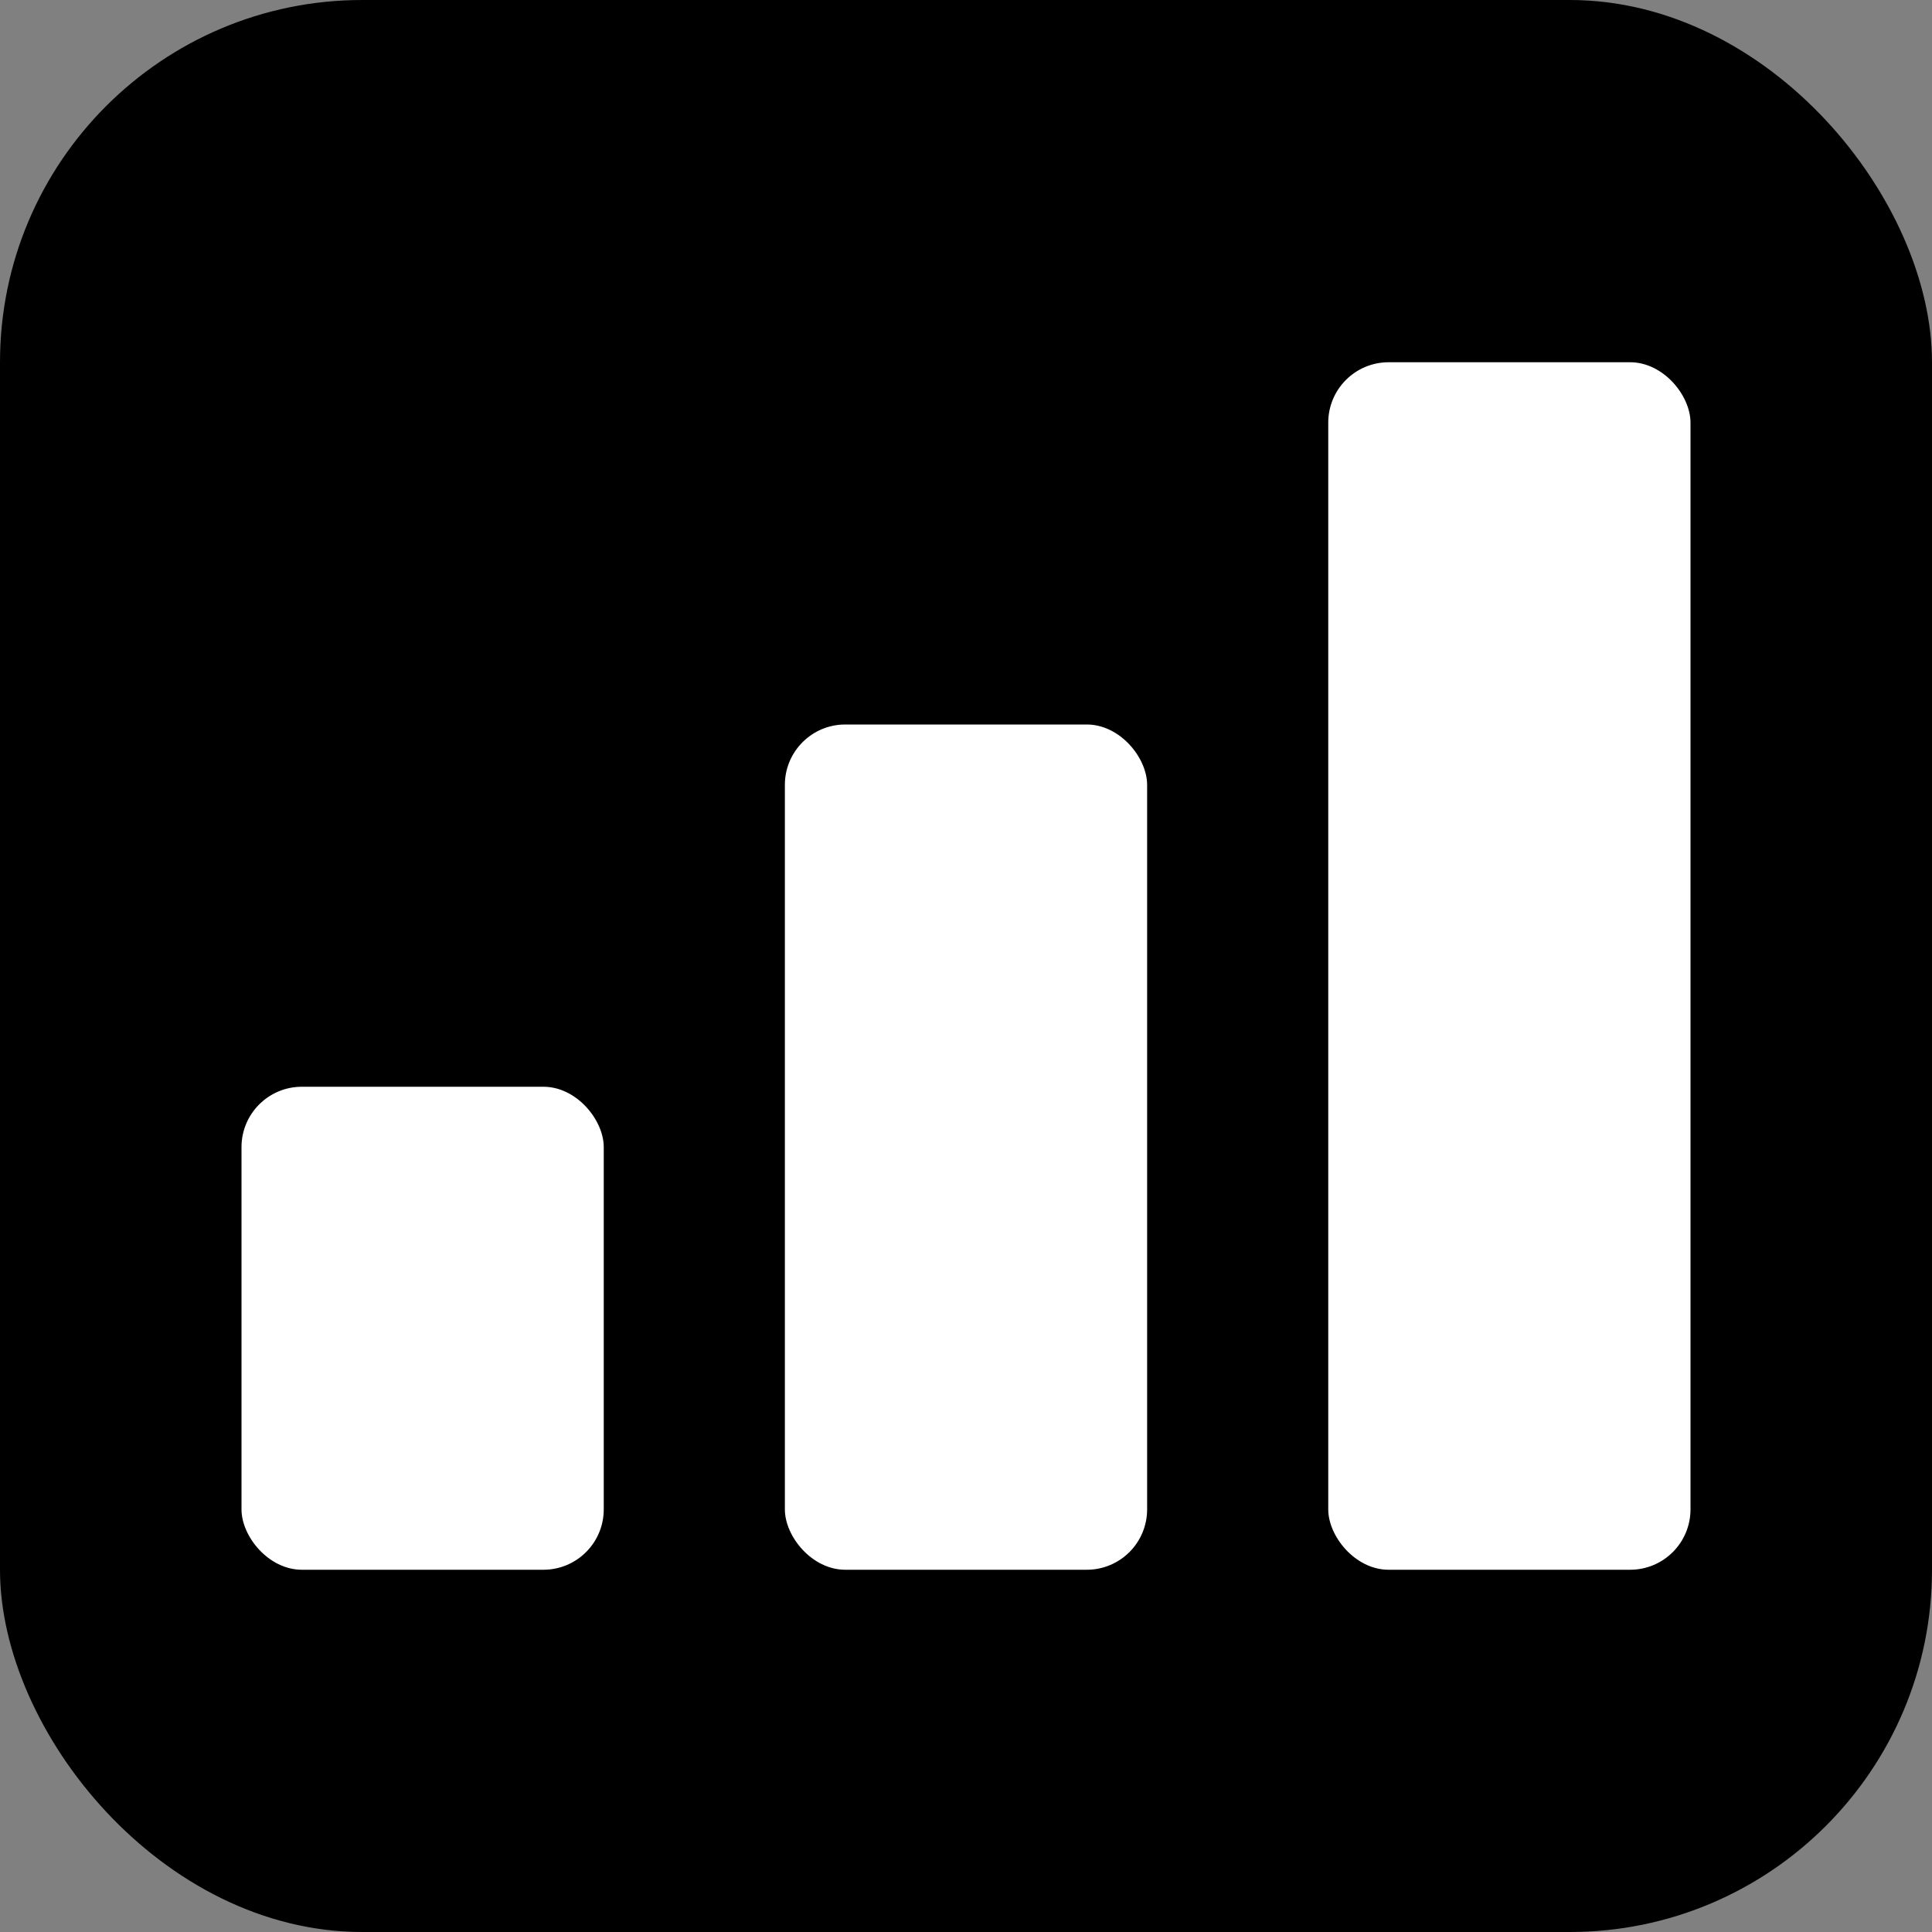
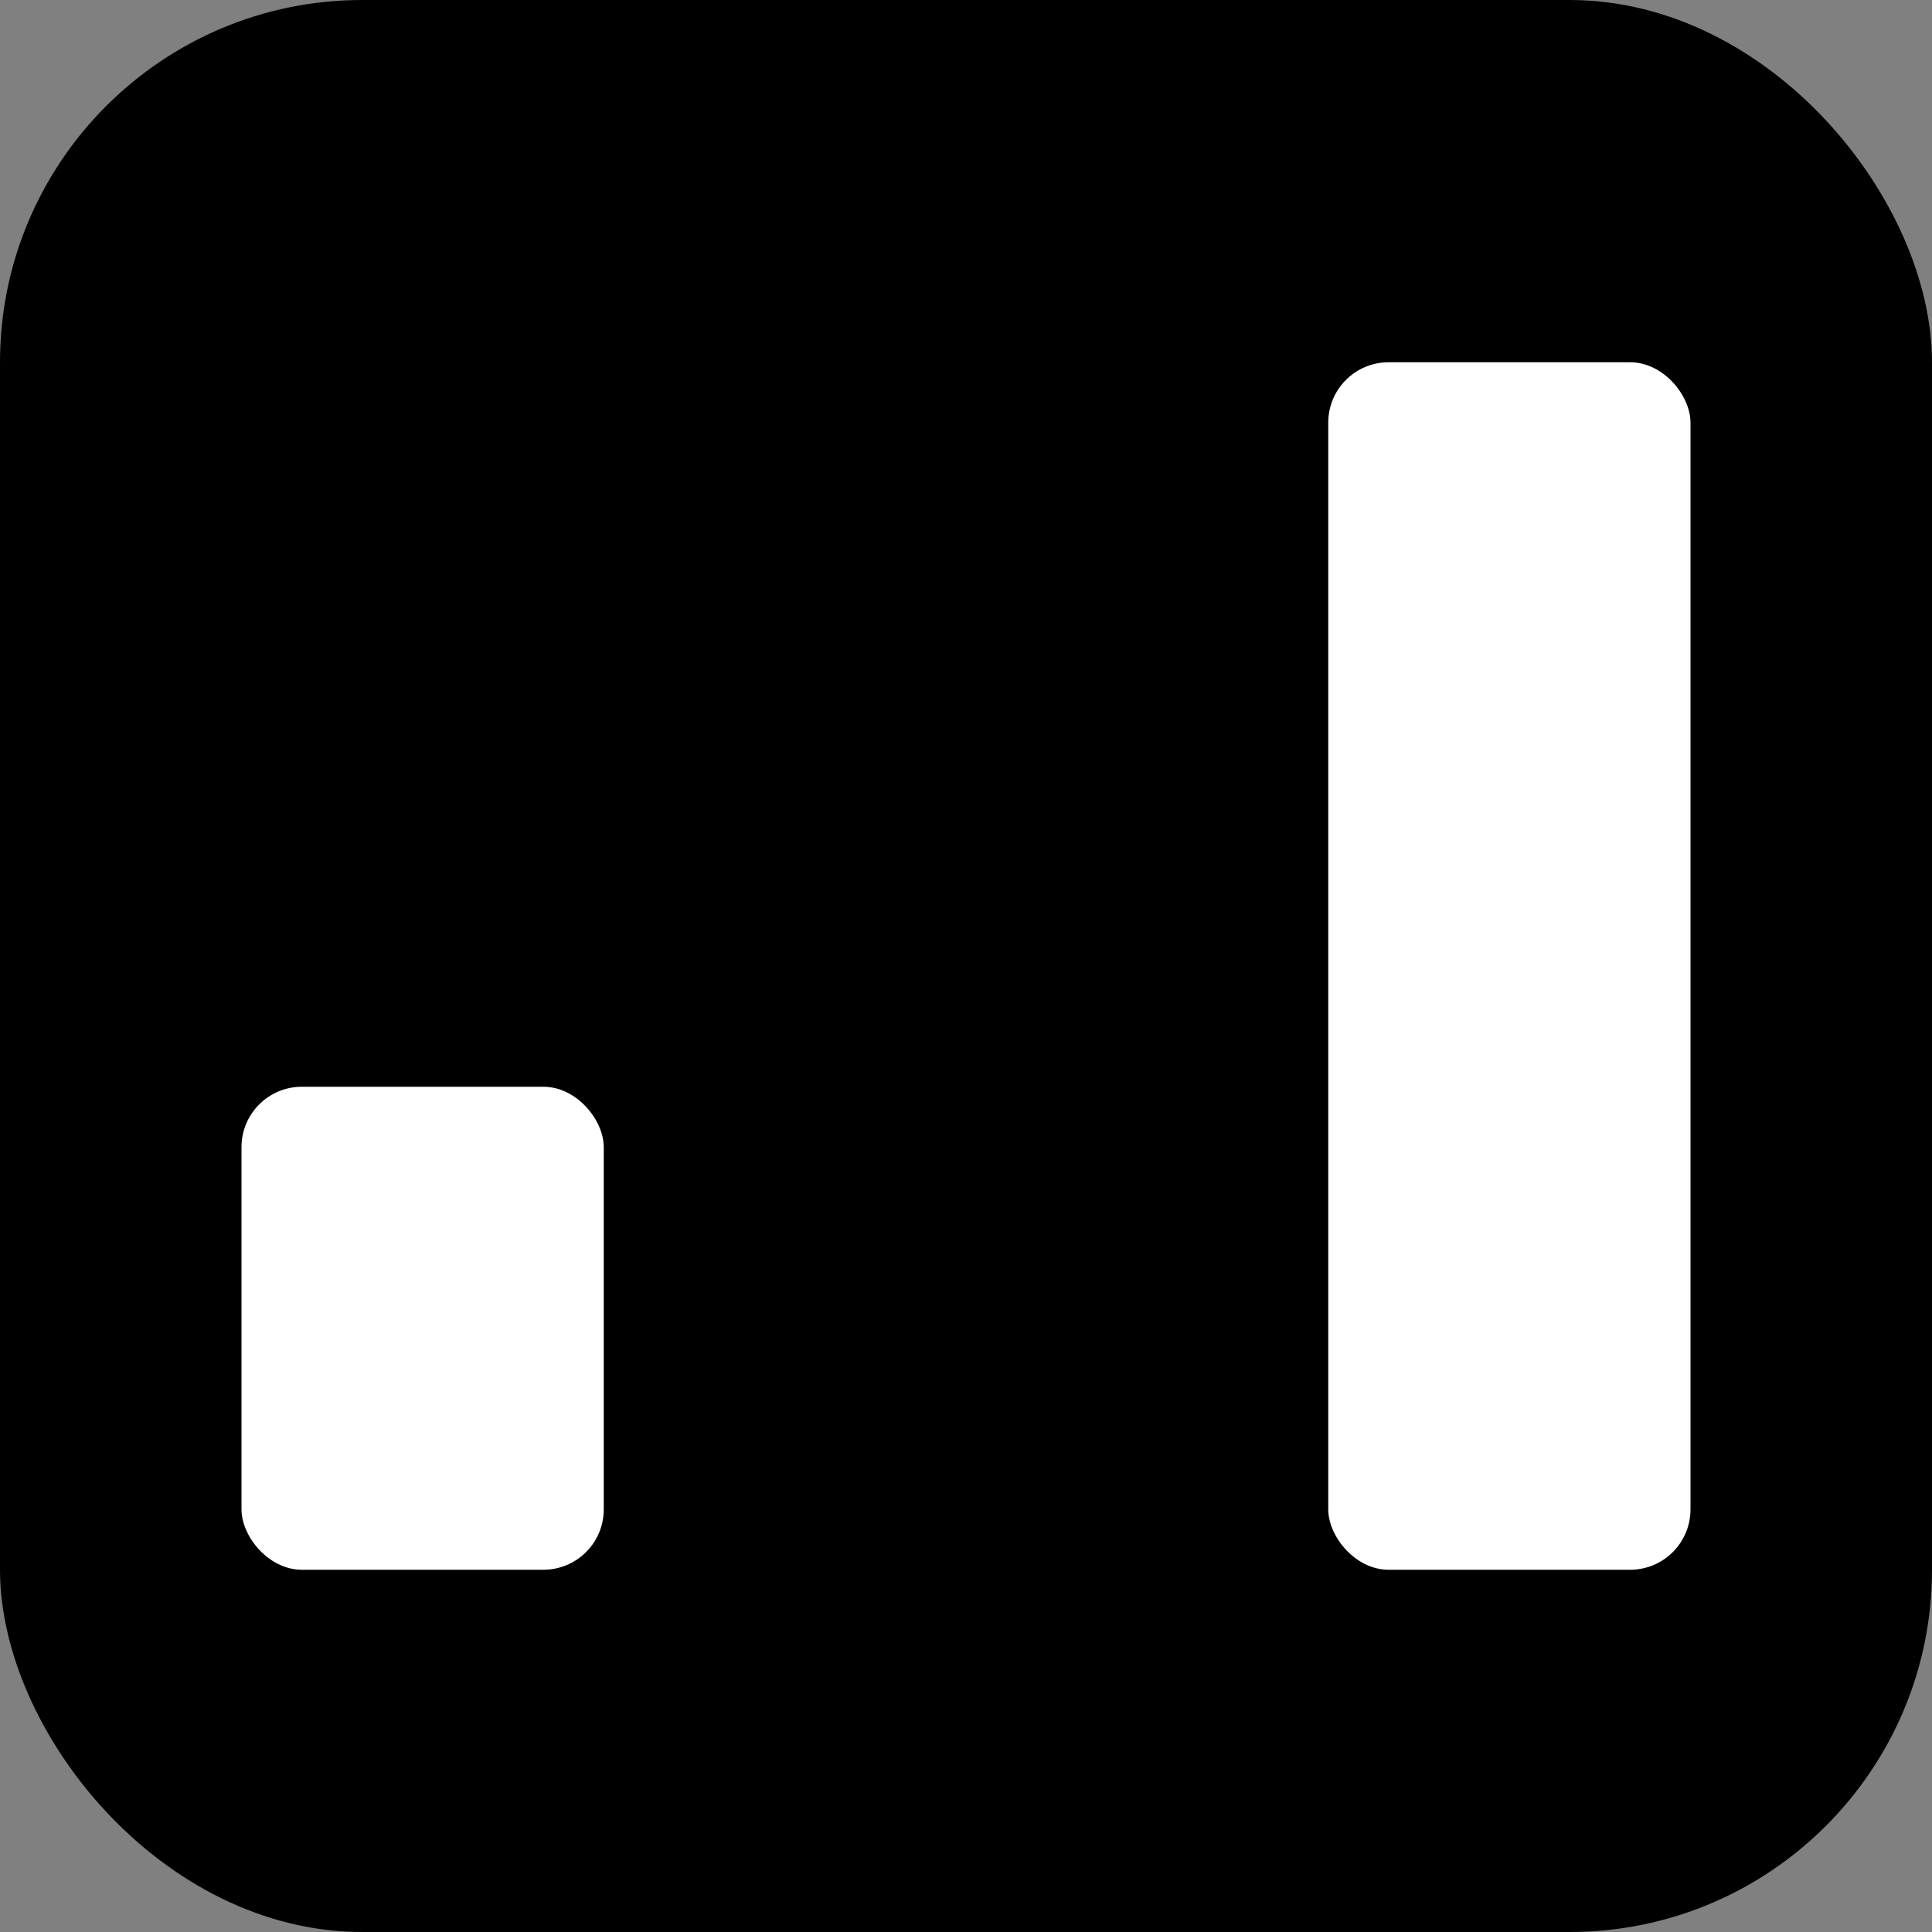
<svg xmlns="http://www.w3.org/2000/svg" viewBox="0 0 16 16" fill="none">
  <rect x="0" y="0" width="16" height="16" fill="#808080" stroke="none" />
  <rect width="16" height="16" rx="3" fill="#000000" />
  <g fill="white">
    <rect x="2" y="9" width="3" height="4" rx="0.5" />
-     <rect x="6.5" y="6" width="3" height="7" rx="0.5" />
    <rect x="11" y="3" width="3" height="10" rx="0.5" />
  </g>
</svg>